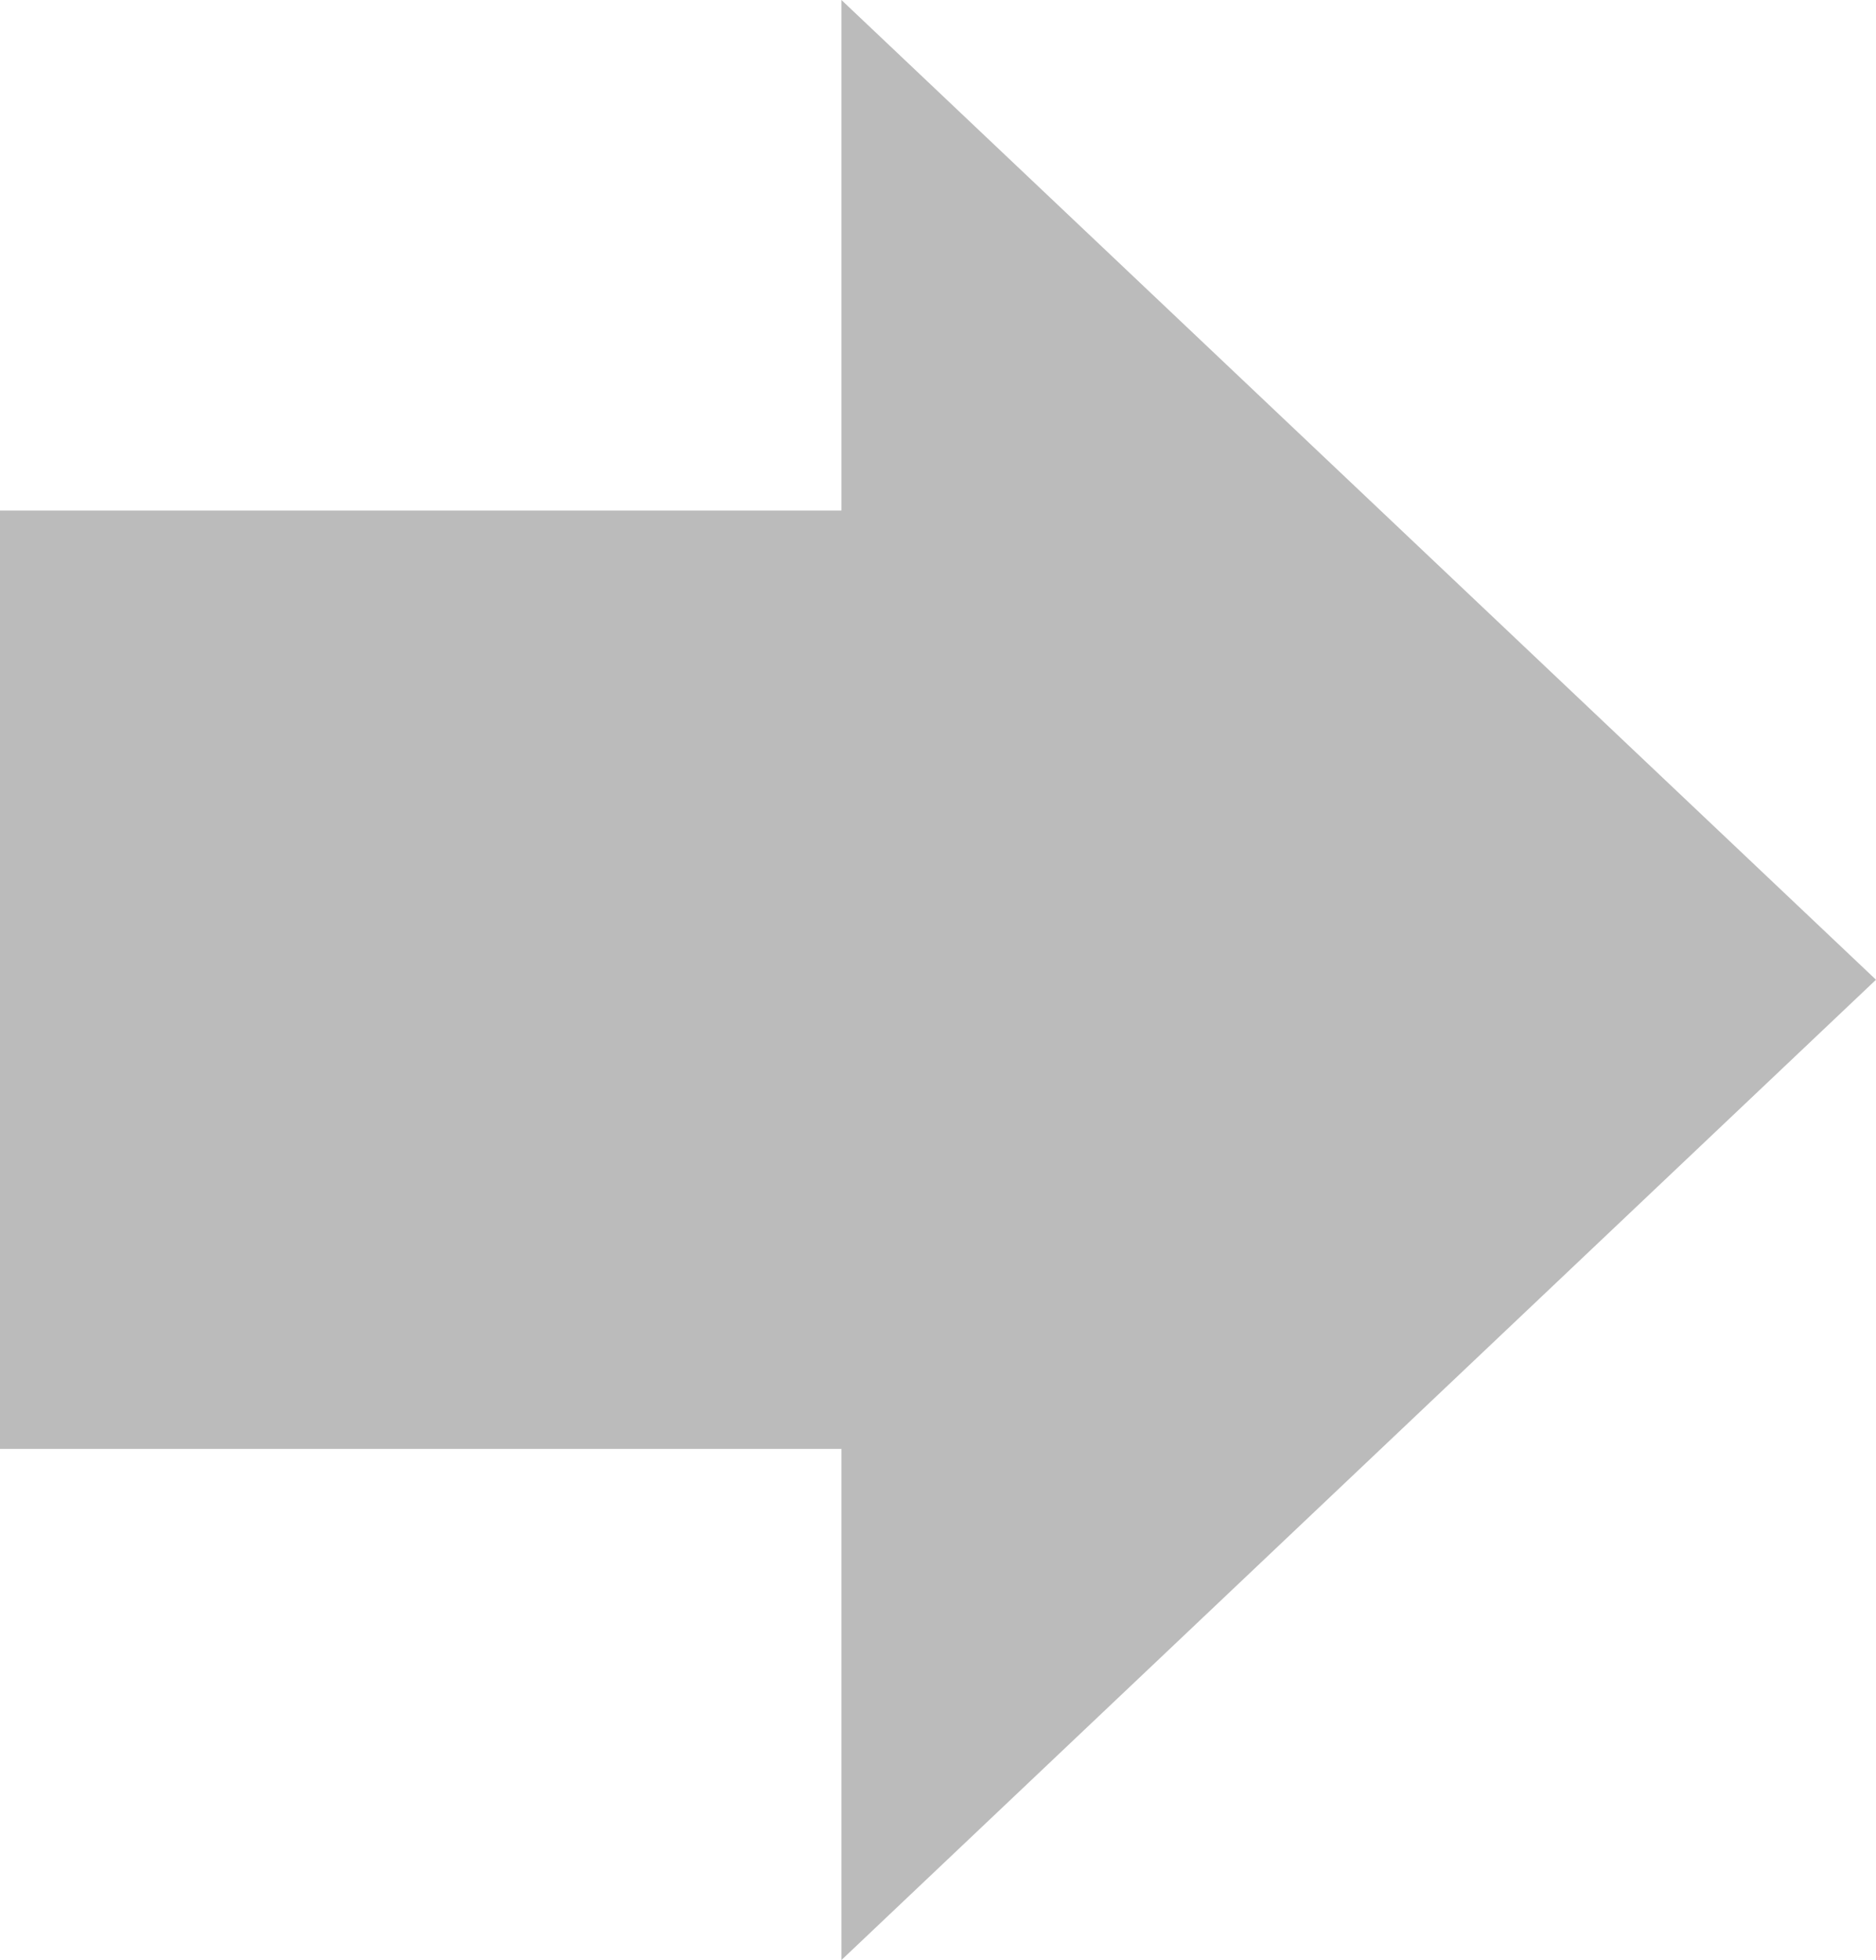
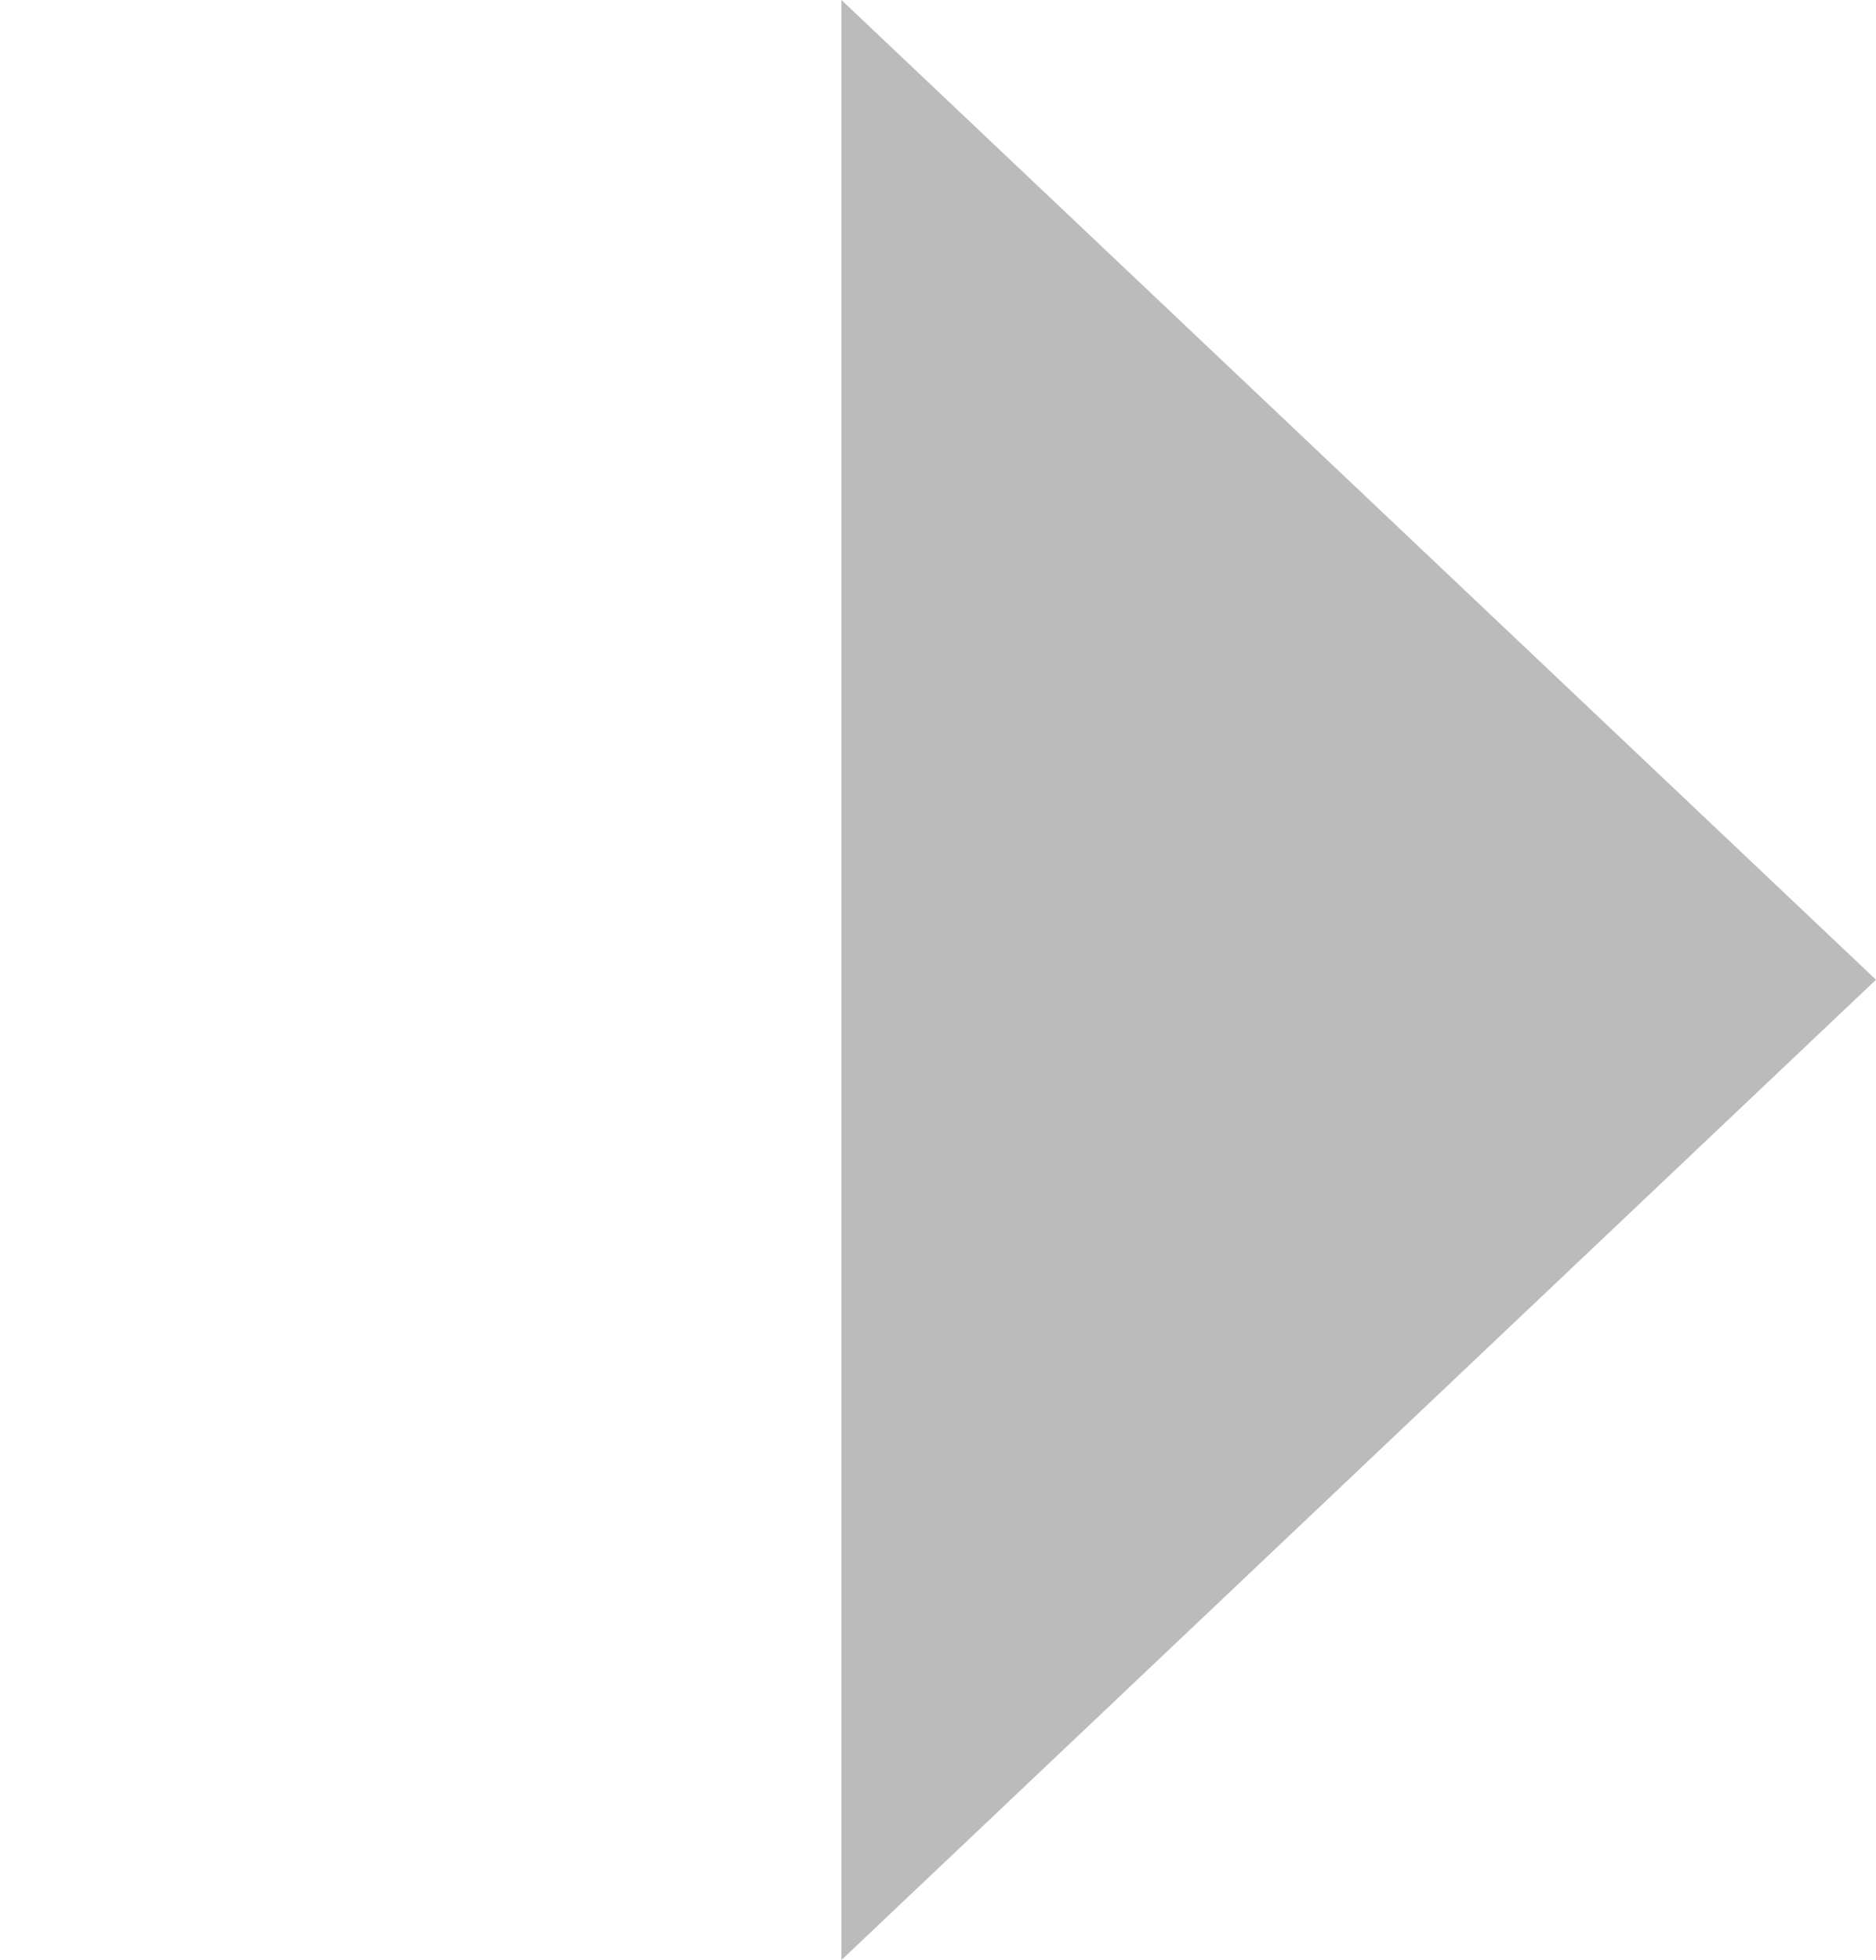
<svg xmlns="http://www.w3.org/2000/svg" id="レイヤー_1" data-name="レイヤー 1" viewBox="0 0 34 35.51">
  <defs>
    <style>.cls-1{fill:#bbb;}</style>
  </defs>
-   <rect class="cls-1" y="9.25" width="16" height="17" />
  <path class="cls-1" d="M34,17.75,15.25,35.51V0Z" />
</svg>